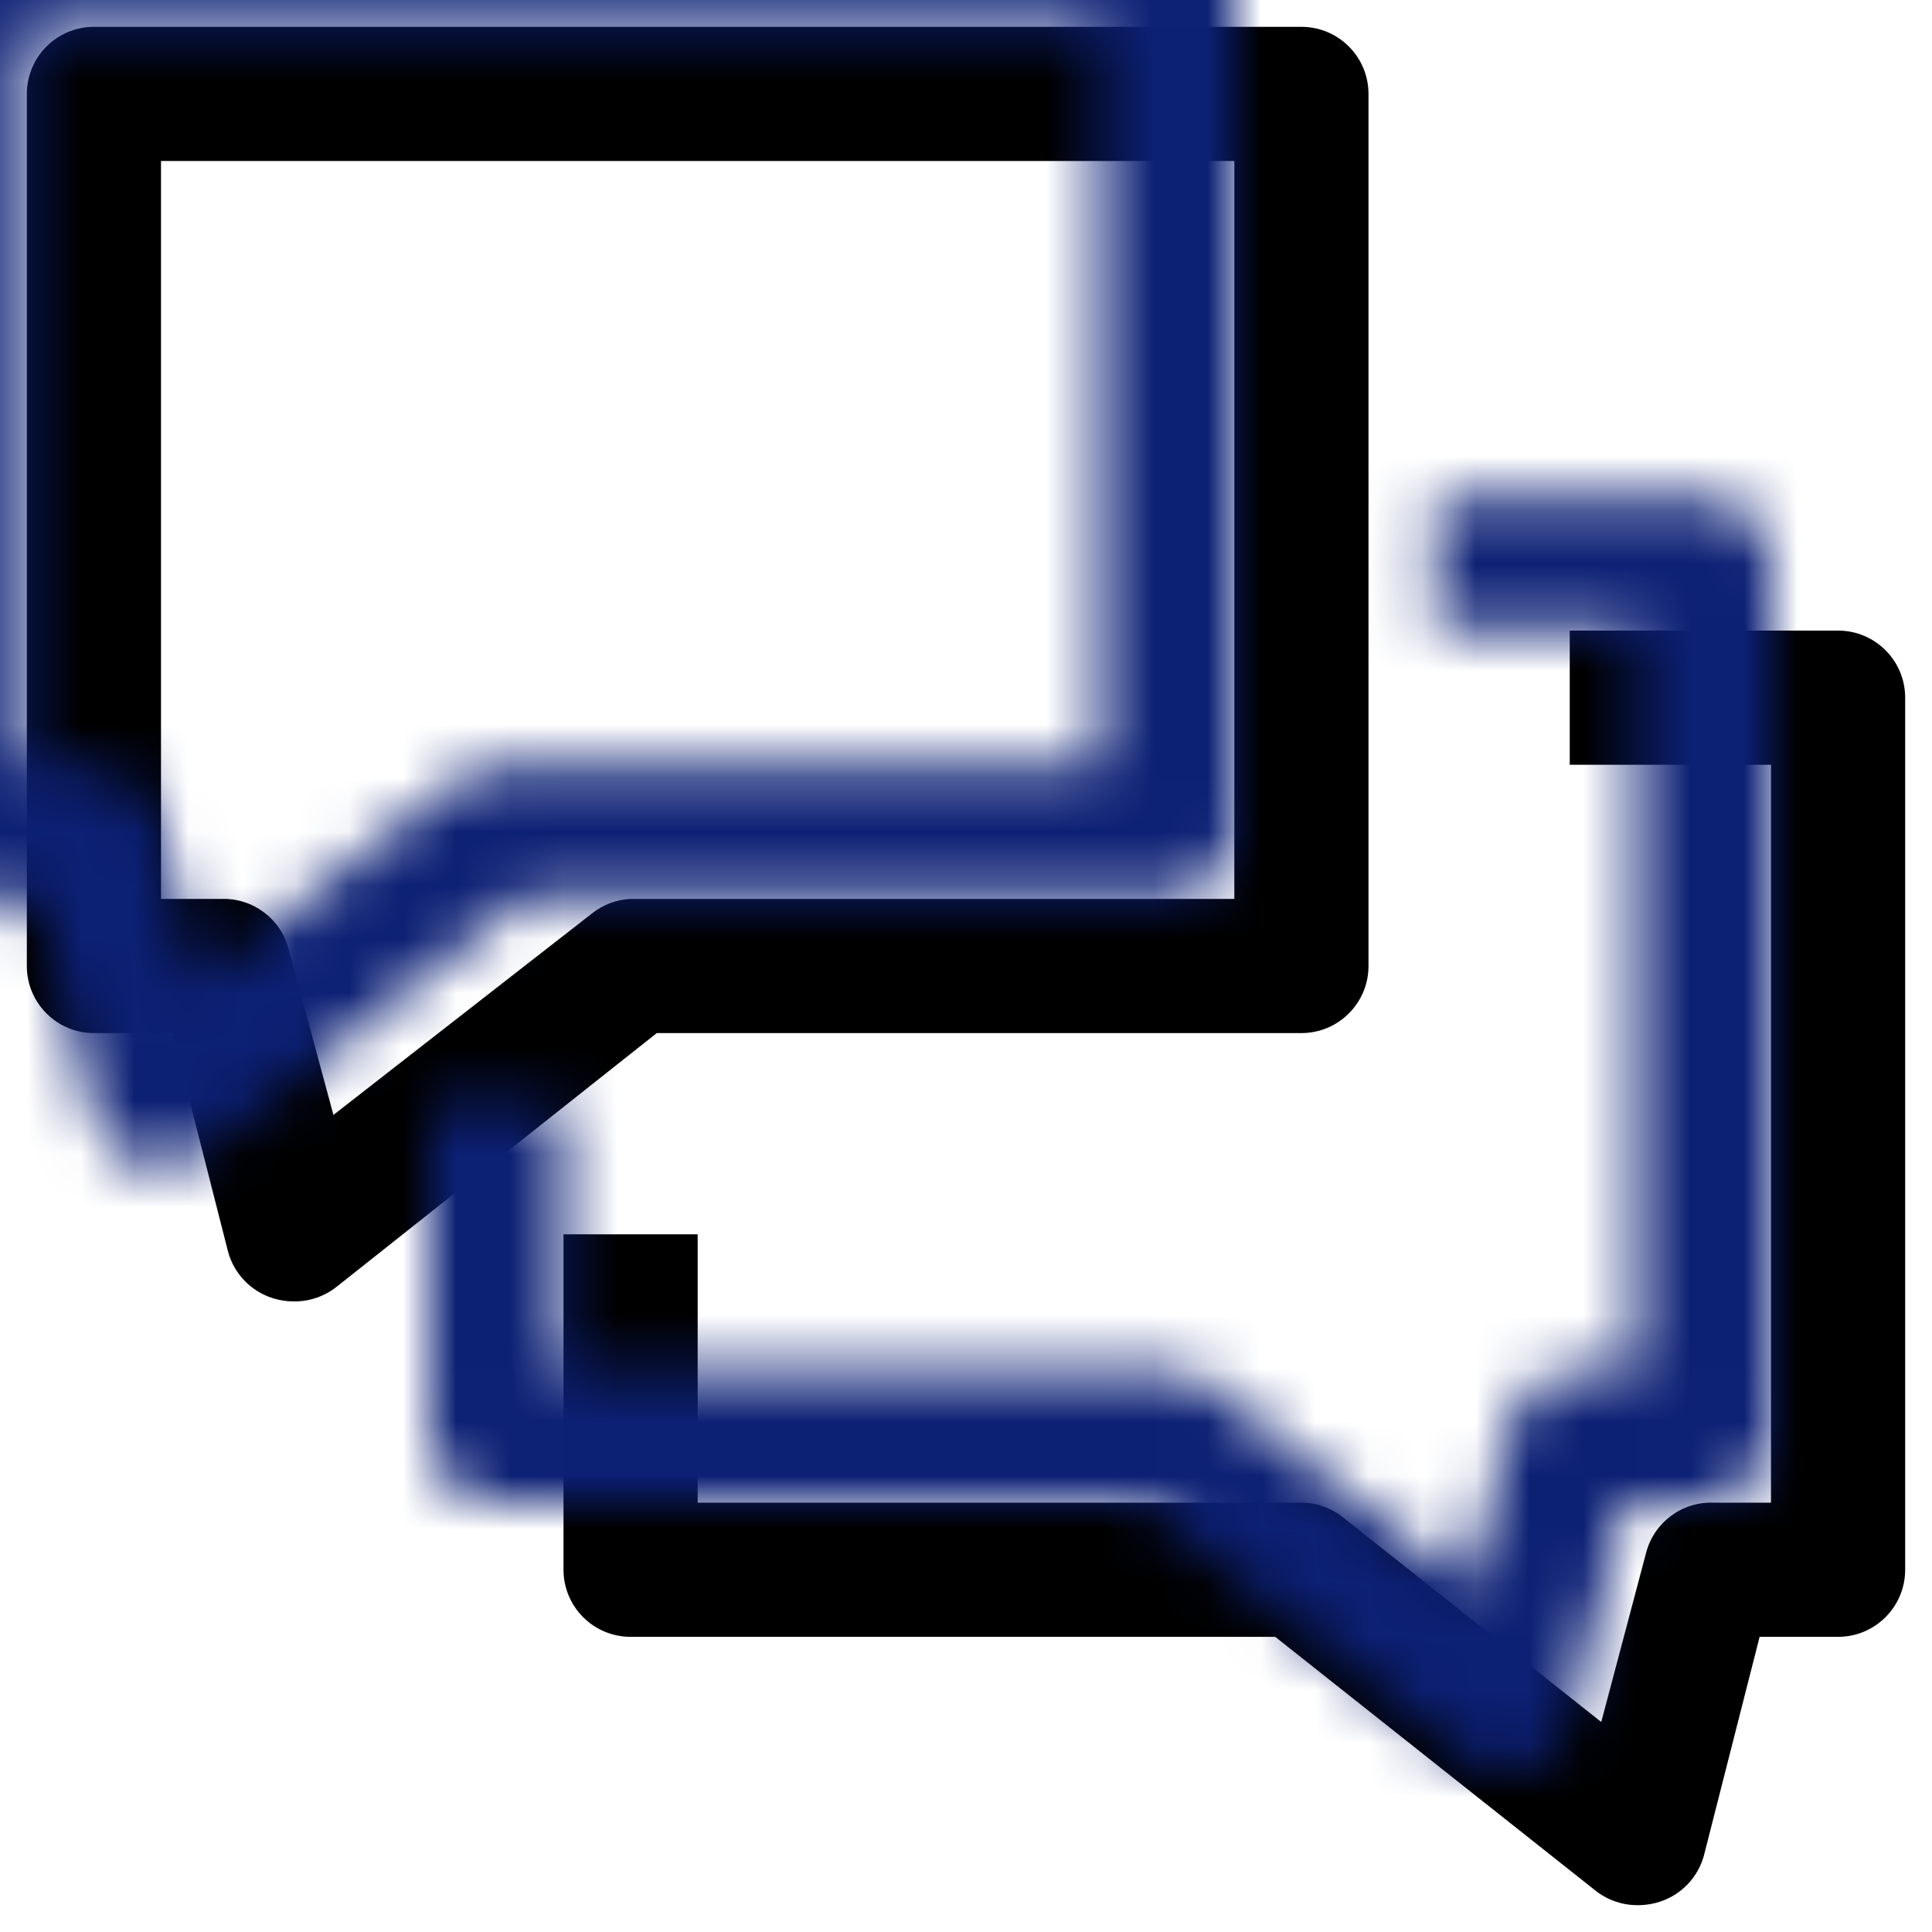
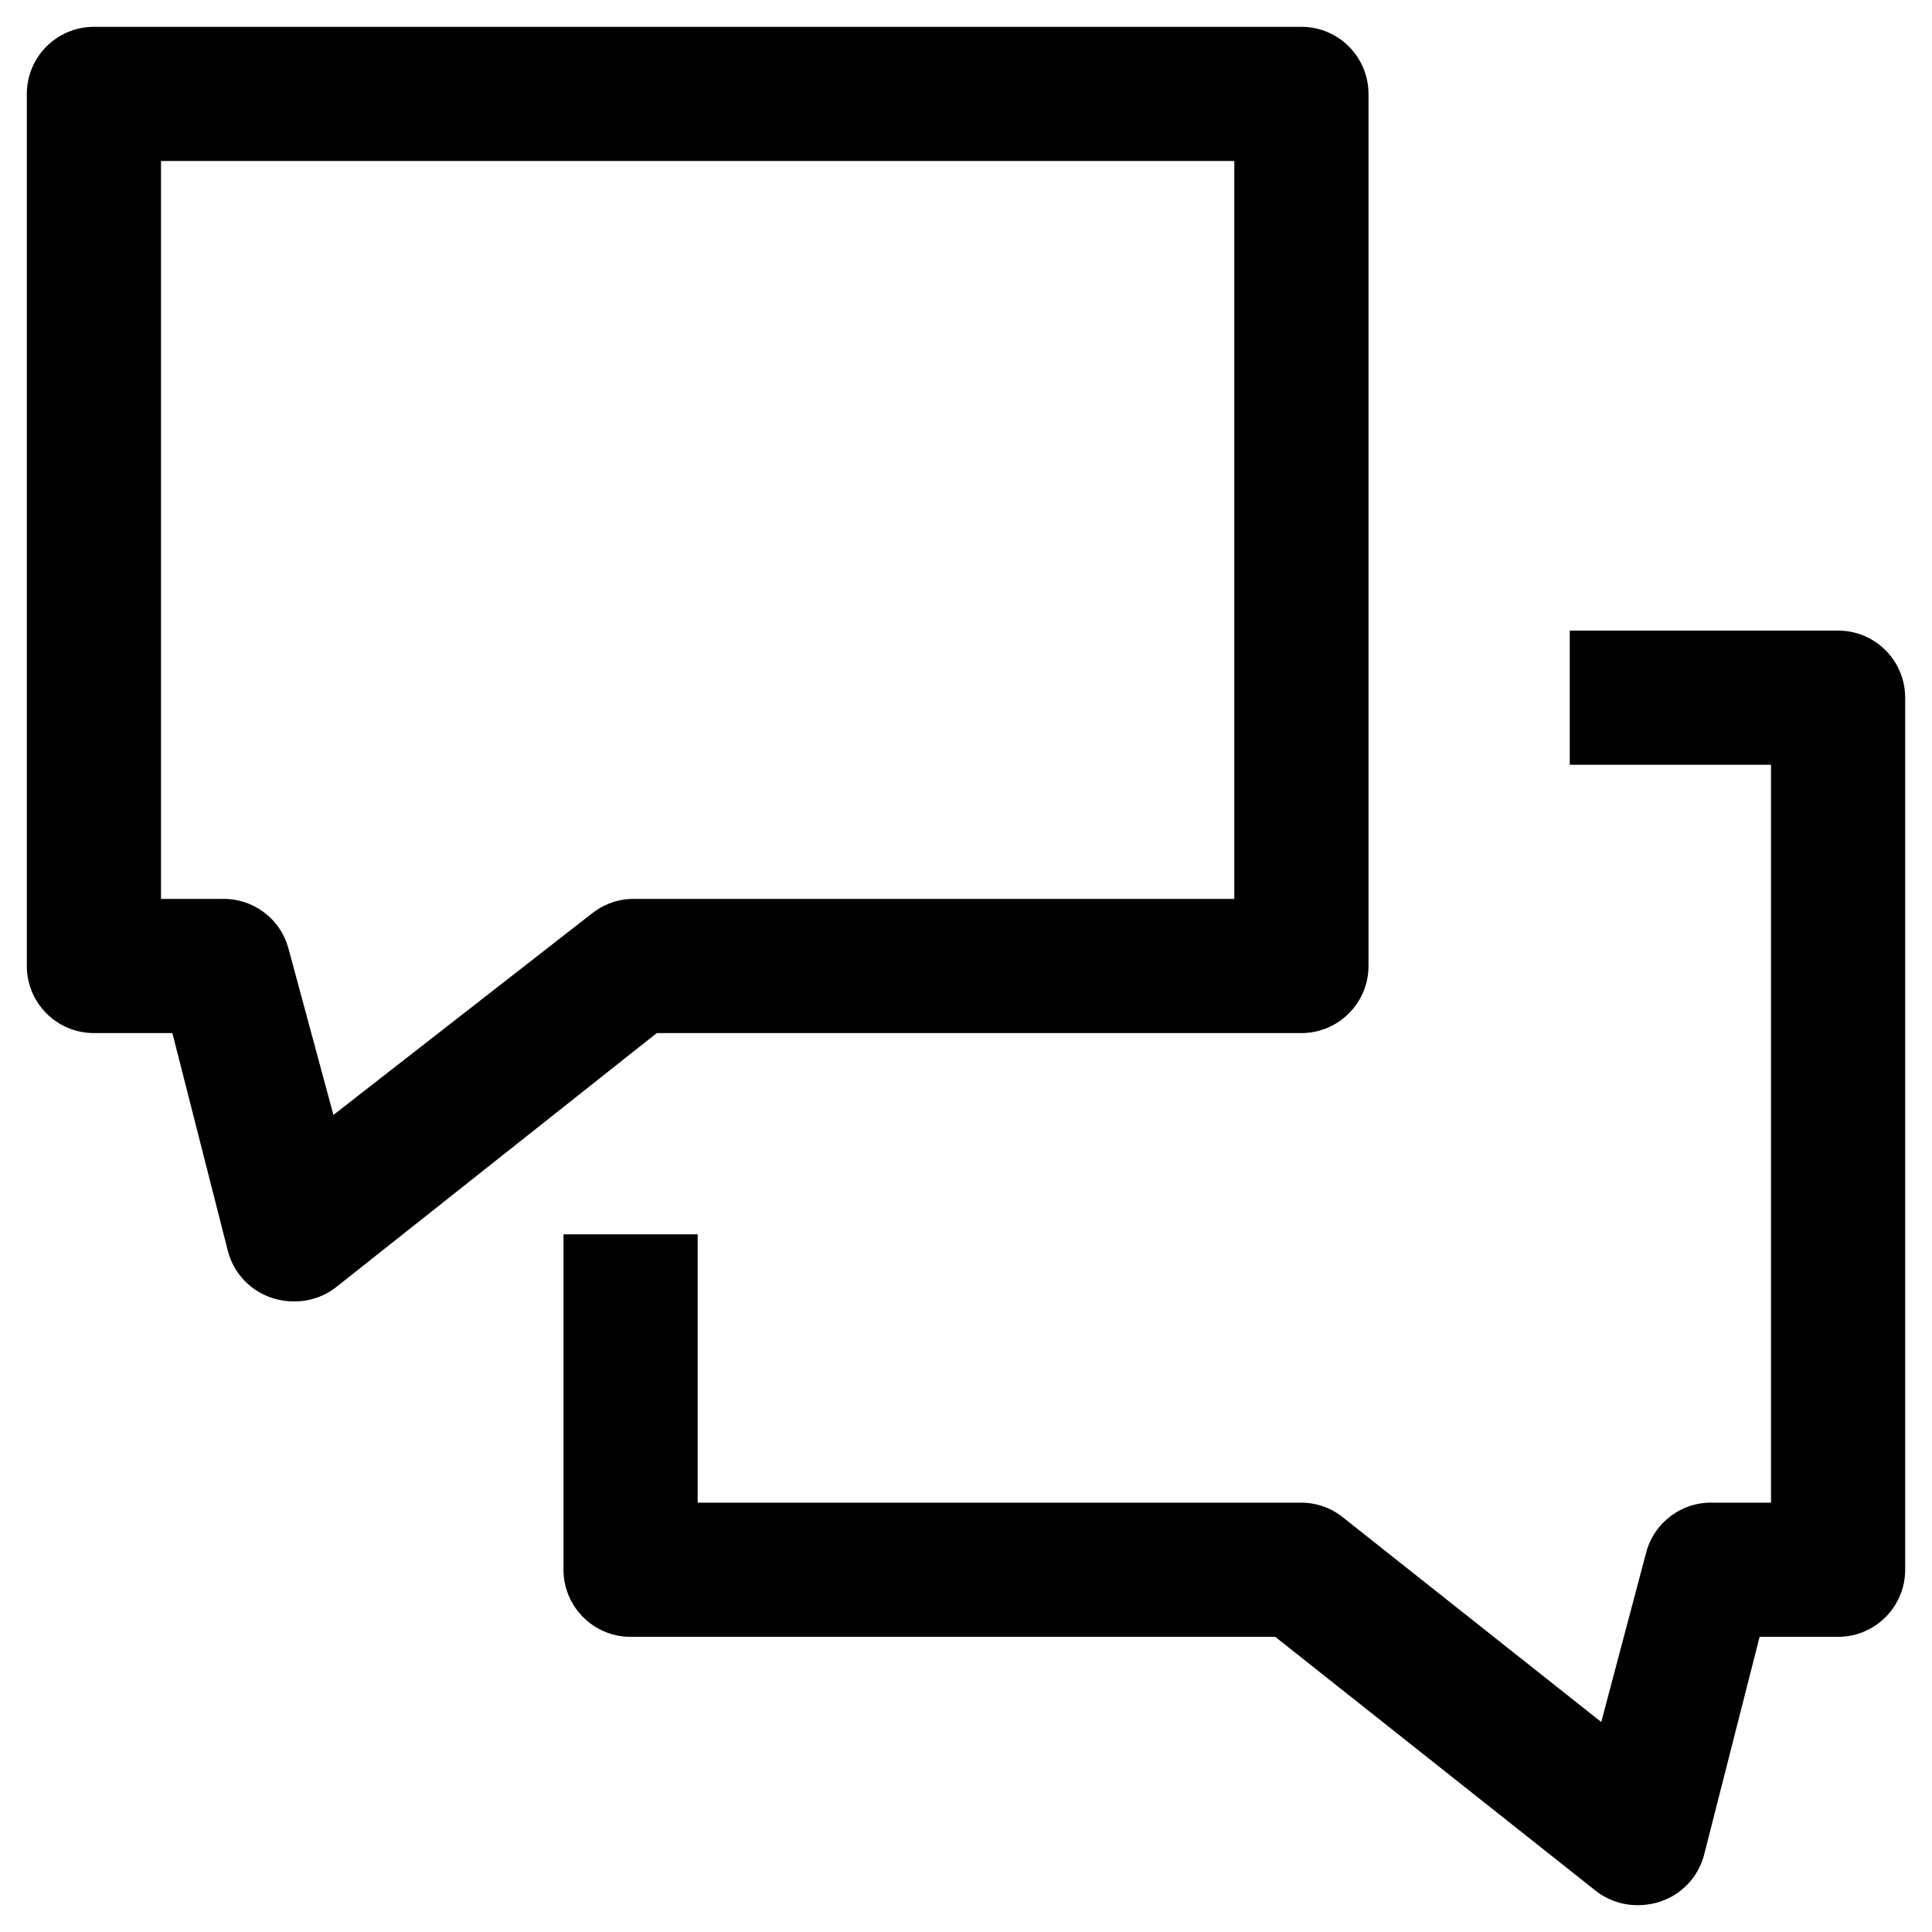
<svg xmlns="http://www.w3.org/2000/svg" xmlns:xlink="http://www.w3.org/1999/xlink" width="36px" height="36px" viewBox="0 0 36 36" version="1.1">
  <title>Icons / decorative-large Copy 3</title>
  <defs>
    <path d="M23.75,18.75 C24.44,18.75 25,18.19 25,17.5 L25,1.25 C25,0.56 24.44,0 23.75,0 L1.25,0 C0.56,0 0,0.56 0,1.25 L0,17.5 C0,18.19 0.56,18.75 1.25,18.75 L2.712,18.75 L3.75,22.825 C3.861,23.233 4.172,23.558 4.575,23.687 C4.712,23.731 4.856,23.752 5,23.75 C5.282,23.748 5.555,23.651 5.775,23.475 L11.738,18.75 L23.75,18.75 Z M10.525,16.525 L5.713,20.275 L4.875,17.175 C4.724,16.613 4.206,16.23 3.625,16.25 L2.5,16.25 L2.5,2.5 L22.5,2.5 L22.5,16.25 L11.25,16.25 C10.985,16.262 10.731,16.359 10.525,16.525 Z M35,12.5 L35,28.75 C35,29.44 34.44,30 33.75,30 L32.288,30 L31.25,34.075 C31.139,34.483 30.828,34.808 30.425,34.937 C30.288,34.981 30.144,35.002 30,35 C29.718,34.998 29.445,34.901 29.225,34.725 L23.262,30 L11.25,30 C10.56,30 10,29.44 10,28.75 L10,22.5 L12.5,22.5 L12.5,27.5 L23.75,27.5 C24.032,27.501 24.305,27.598 24.525,27.775 L29.337,31.587 L30.175,28.425 C30.326,27.863 30.844,27.48 31.425,27.5 L32.5,27.5 L32.5,13.75 L28.75,13.75 L28.75,11.25 L33.75,11.25 C34.44,11.25 35,11.81 35,12.5 Z" id="path-1" />
  </defs>
  <g id="VID-1.2---Cleaned-up" stroke="none" stroke-width="1" fill="none" fill-rule="evenodd">
    <g id="Group" transform="translate(-2, -2)">
      <g id="icon-sys-chat" transform="translate(2.5, 2.5)">
        <mask id="mask-2" fill="white">
          <use xlink:href="#path-1" />
        </mask>
        <use id="Mask" fill="#000000" fill-rule="nonzero" xlink:href="#path-1" />
-         <rect id="Color" fill="#0C2074" mask="url(#mask-2)" x="-2.5" y="-2.5" width="40" height="40" />
      </g>
    </g>
  </g>
</svg>